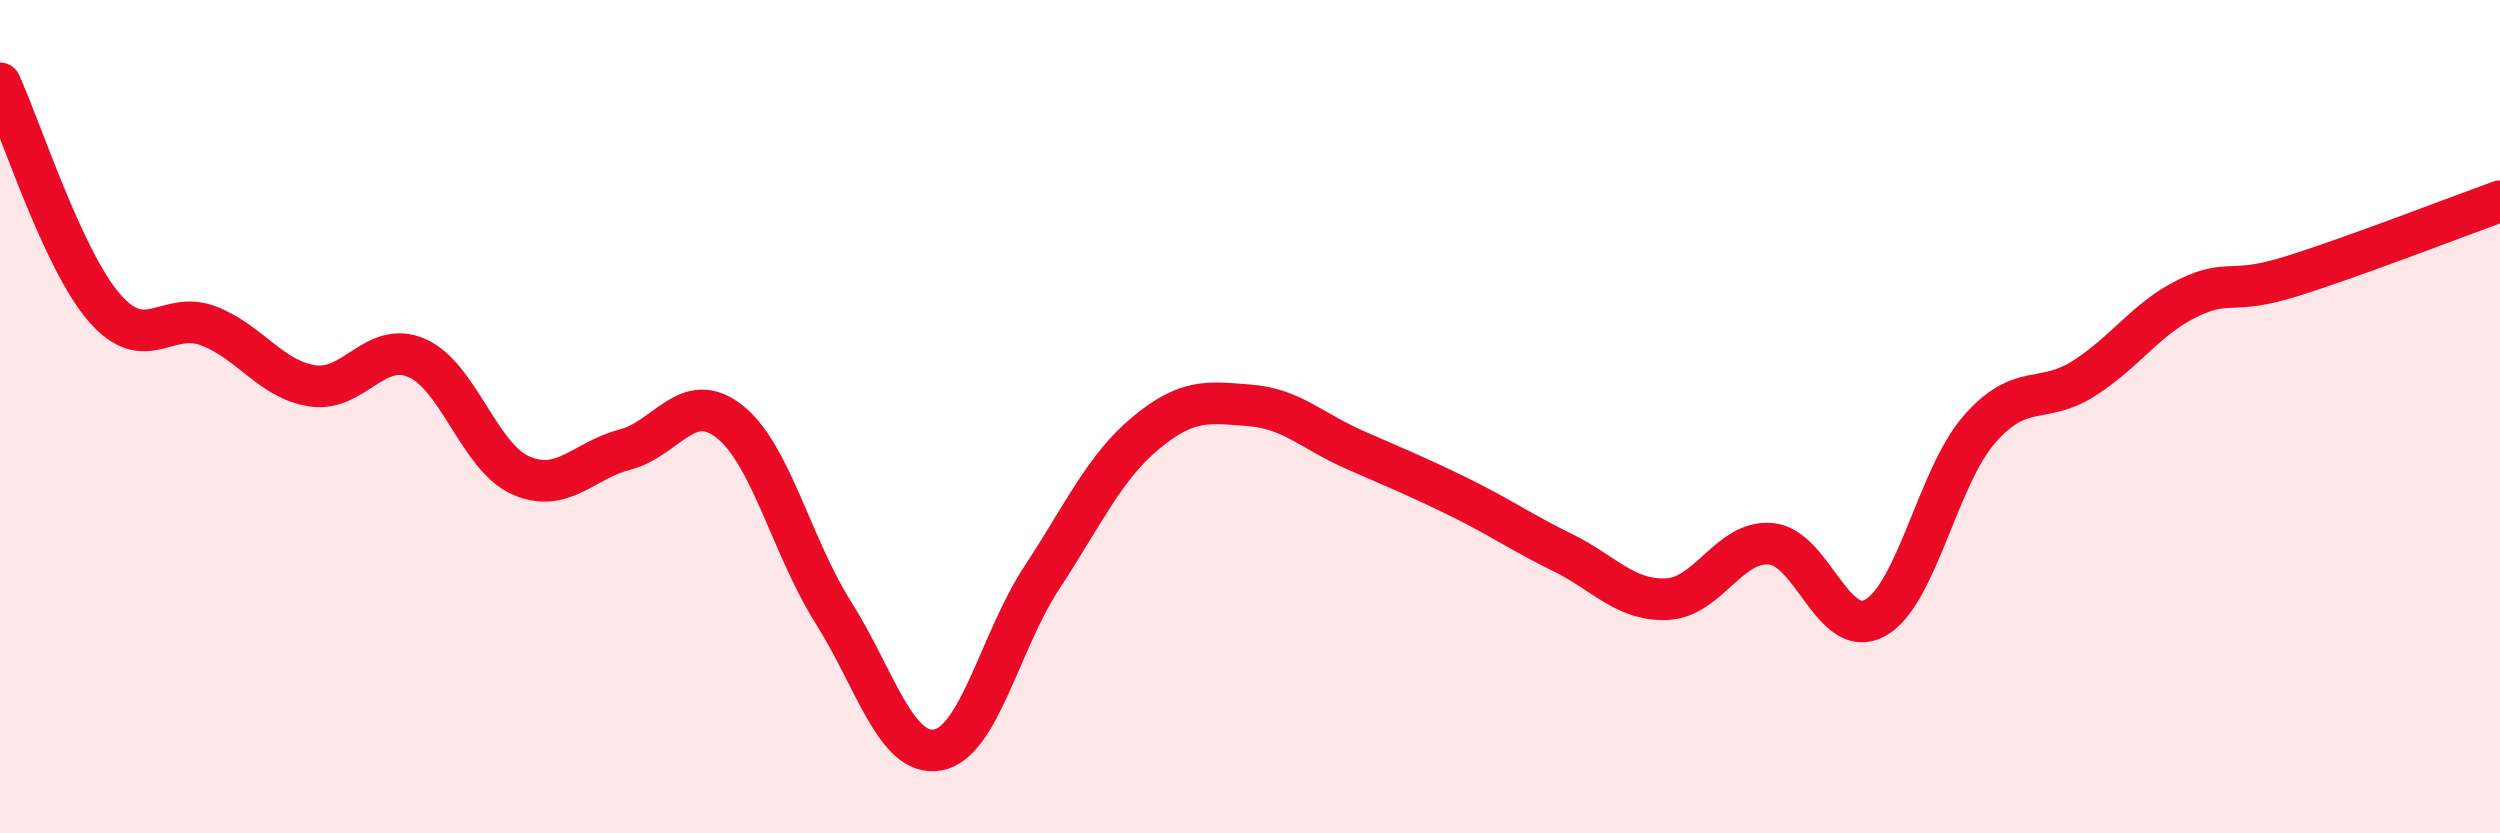
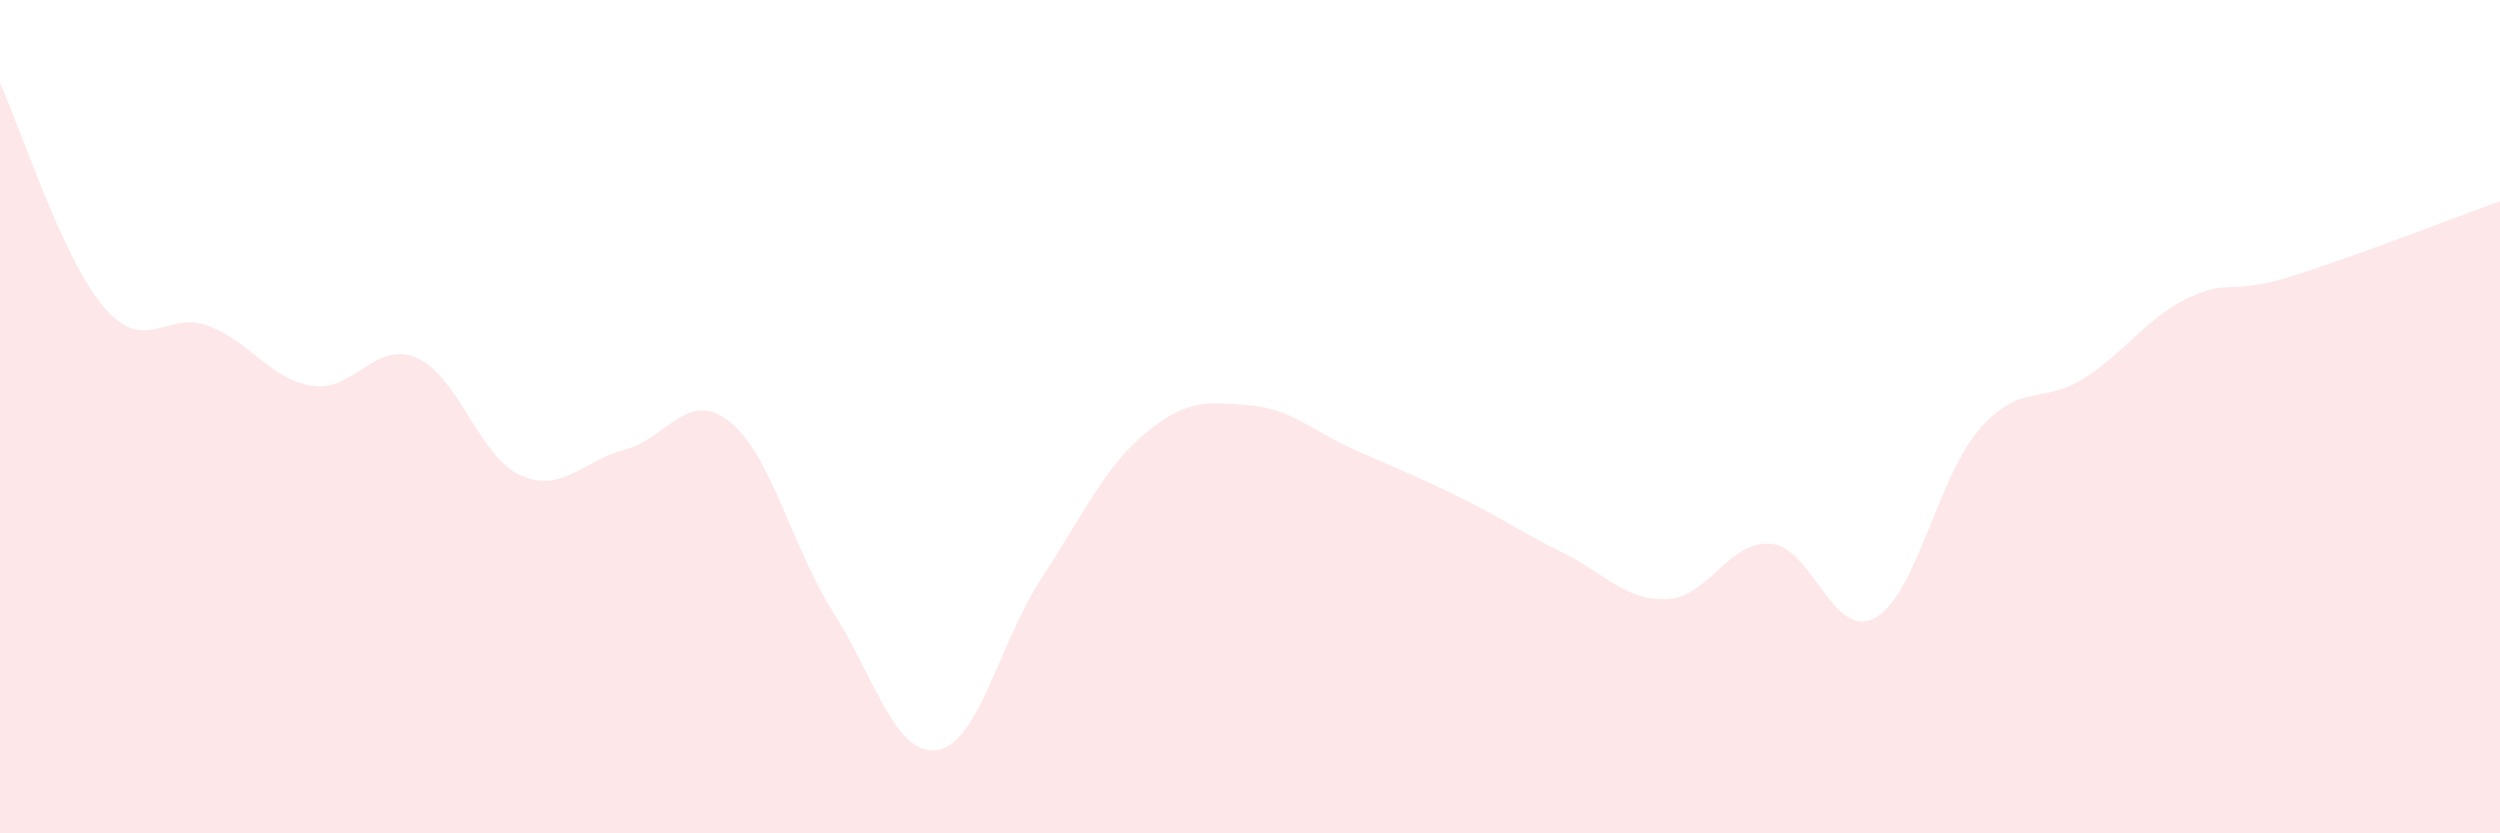
<svg xmlns="http://www.w3.org/2000/svg" width="60" height="20" viewBox="0 0 60 20">
  <path d="M 0,2 C 0.5,3.08 1.5,6.22 2.5,7.38 C 3.5,8.54 4,7.44 5,7.82 C 6,8.2 6.5,9.11 7.5,9.26 C 8.5,9.41 9,8.16 10,8.59 C 11,9.02 11.5,10.97 12.5,11.41 C 13.5,11.85 14,11.05 15,10.79 C 16,10.53 16.5,9.33 17.5,10.11 C 18.5,10.89 19,13.12 20,14.7 C 21,16.28 21.5,18.17 22.5,18 C 23.5,17.83 24,15.39 25,13.87 C 26,12.35 26.5,11.22 27.5,10.39 C 28.5,9.56 29,9.65 30,9.73 C 31,9.81 31.5,10.35 32.5,10.79 C 33.5,11.23 34,11.43 35,11.92 C 36,12.41 36.5,12.77 37.5,13.26 C 38.5,13.75 39,14.42 40,14.38 C 41,14.34 41.5,12.96 42.5,13.05 C 43.5,13.14 44,15.38 45,14.83 C 46,14.28 46.5,11.46 47.5,10.31 C 48.5,9.16 49,9.72 50,9.09 C 51,8.46 51.5,7.65 52.5,7.16 C 53.5,6.67 53.5,7.1 55,6.63 C 56.5,6.16 59,5.19 60,4.83L60 20L0 20Z" fill="#EB0A25" opacity="0.1" stroke-linecap="round" stroke-linejoin="round" />
-   <path d="M 0,2 C 0.5,3.08 1.5,6.22 2.5,7.38 C 3.5,8.54 4,7.44 5,7.82 C 6,8.2 6.5,9.11 7.5,9.26 C 8.5,9.41 9,8.16 10,8.59 C 11,9.02 11.5,10.97 12.5,11.41 C 13.5,11.85 14,11.05 15,10.79 C 16,10.53 16.5,9.33 17.5,10.11 C 18.5,10.89 19,13.12 20,14.7 C 21,16.28 21.5,18.17 22.5,18 C 23.5,17.83 24,15.39 25,13.87 C 26,12.35 26.5,11.22 27.5,10.39 C 28.5,9.56 29,9.65 30,9.73 C 31,9.81 31.5,10.35 32.5,10.79 C 33.5,11.23 34,11.43 35,11.92 C 36,12.41 36.5,12.77 37.5,13.26 C 38.5,13.75 39,14.42 40,14.38 C 41,14.34 41.5,12.96 42.5,13.05 C 43.5,13.14 44,15.38 45,14.83 C 46,14.28 46.5,11.46 47.5,10.31 C 48.5,9.16 49,9.72 50,9.09 C 51,8.46 51.5,7.65 52.5,7.16 C 53.5,6.67 53.5,7.1 55,6.63 C 56.5,6.16 59,5.19 60,4.83" stroke="#EB0A25" stroke-width="1" fill="none" stroke-linecap="round" stroke-linejoin="round" />
</svg>